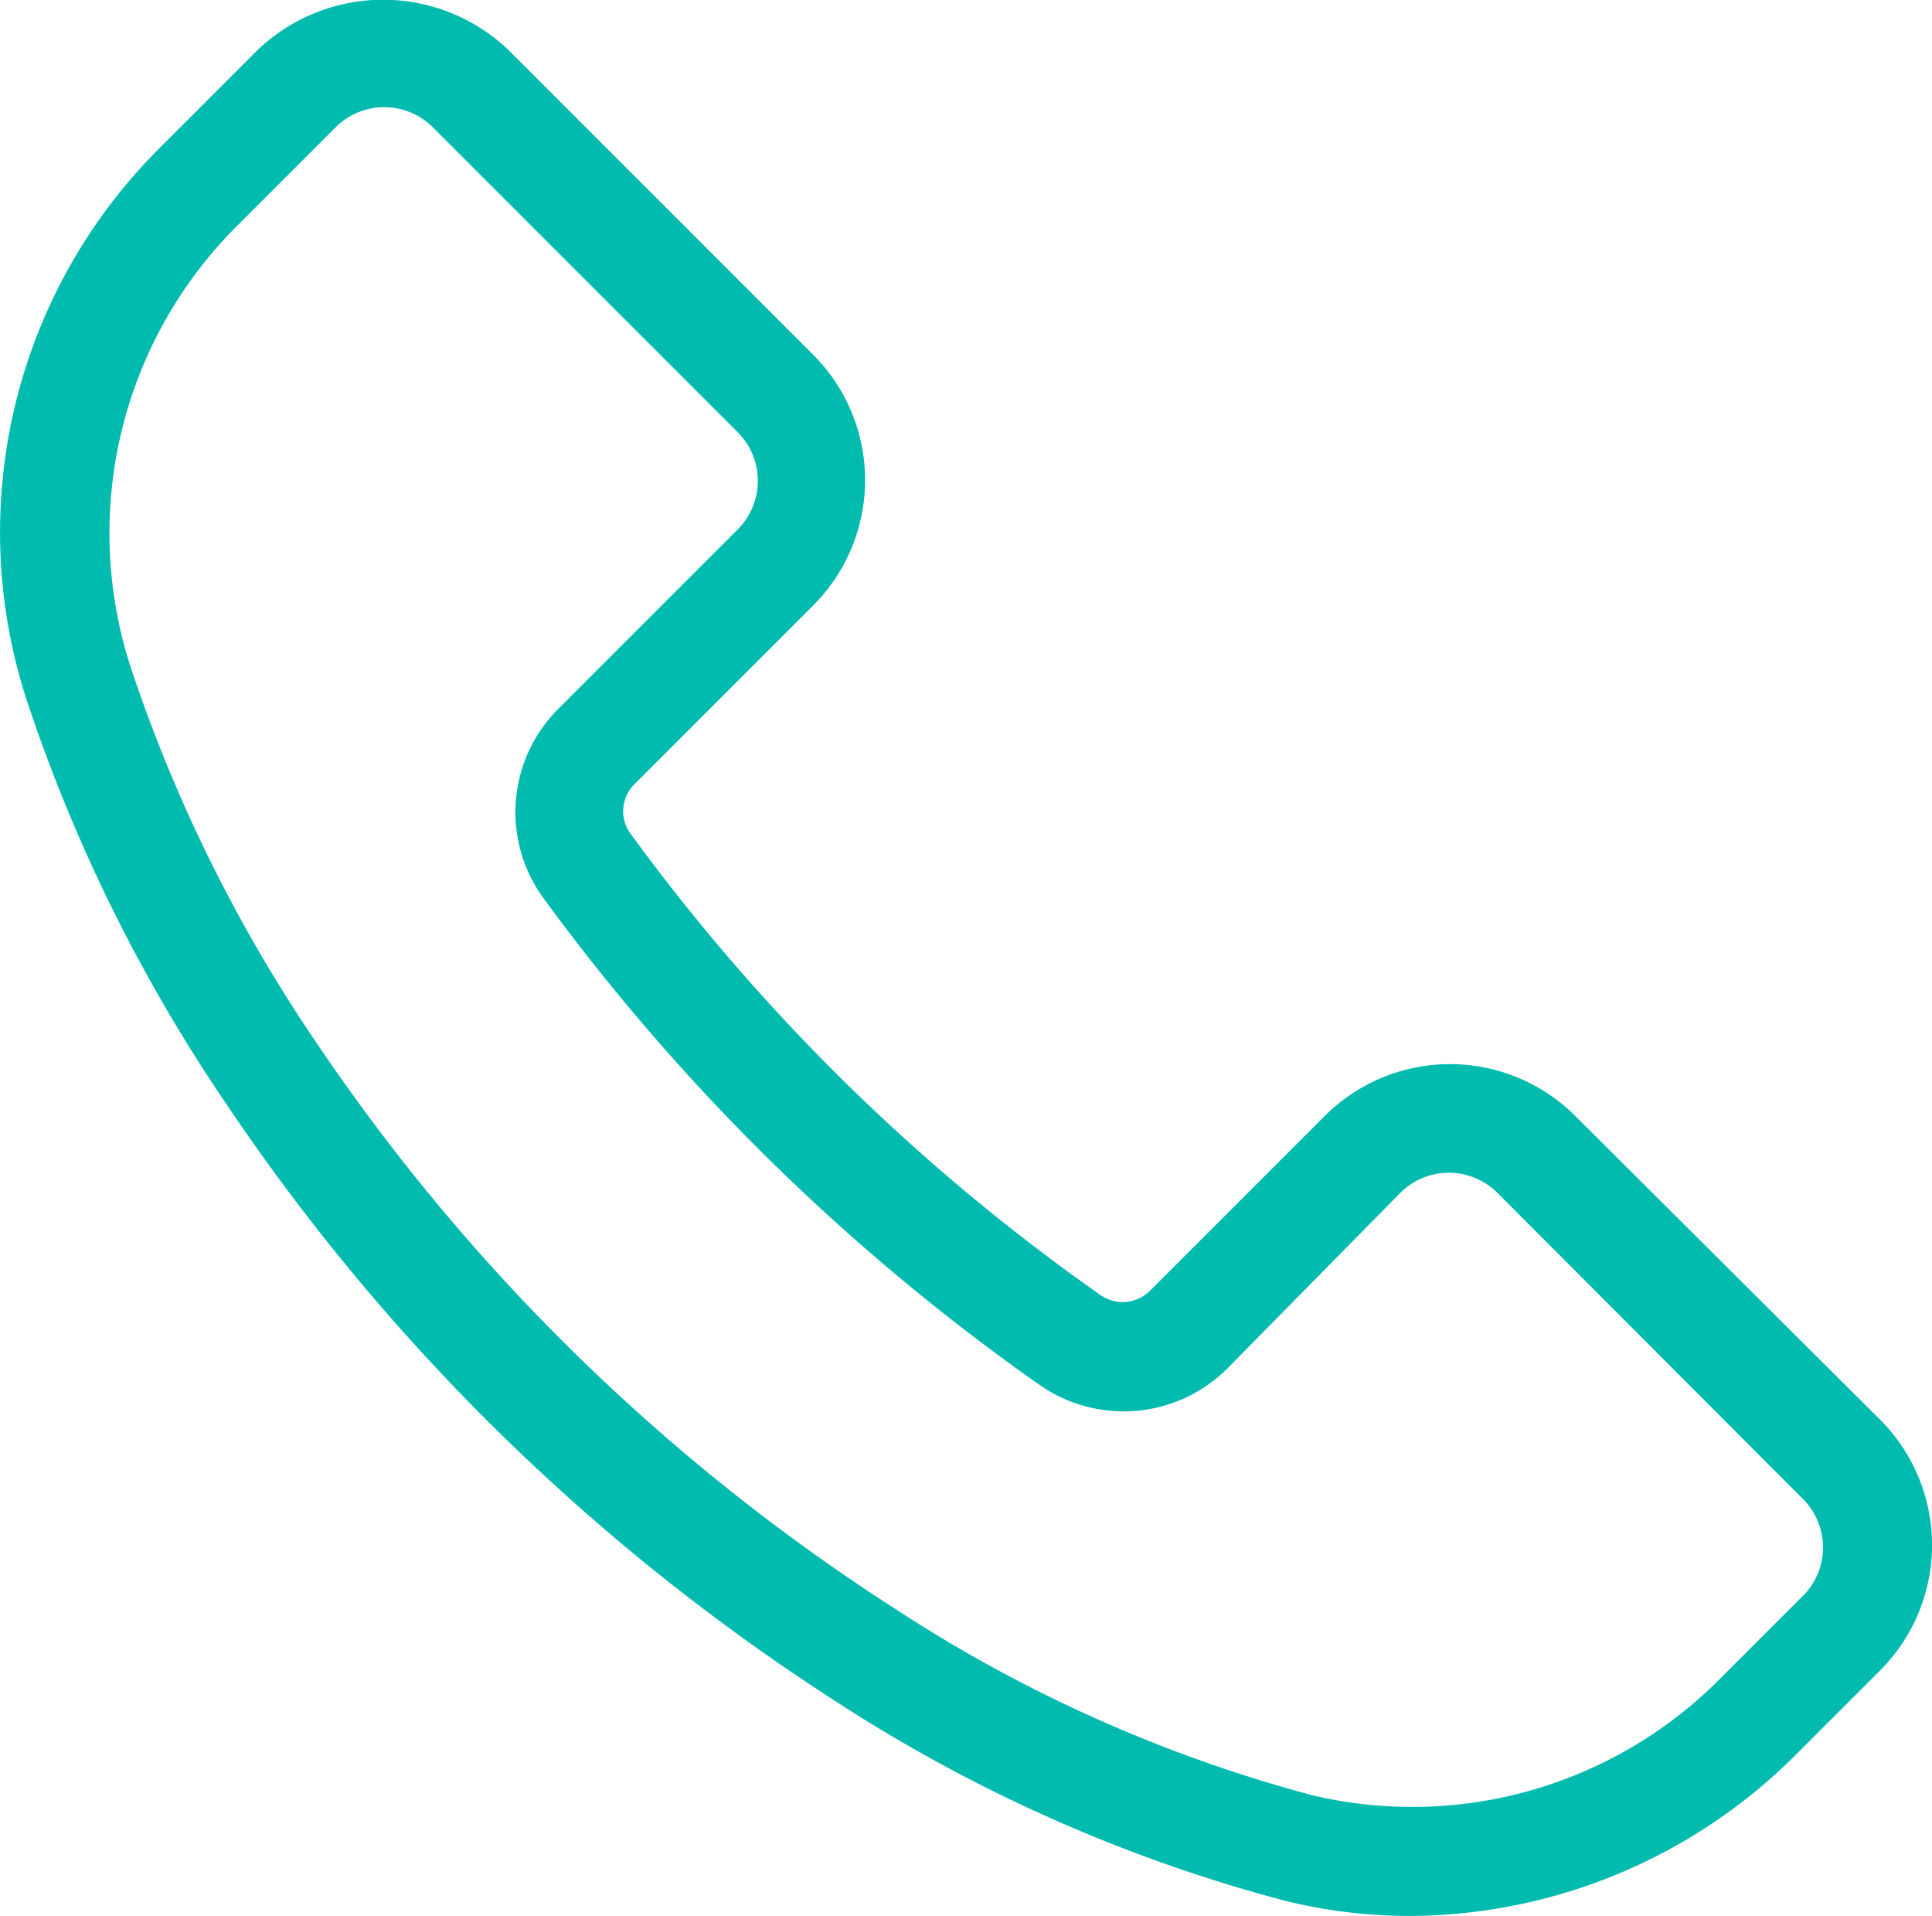
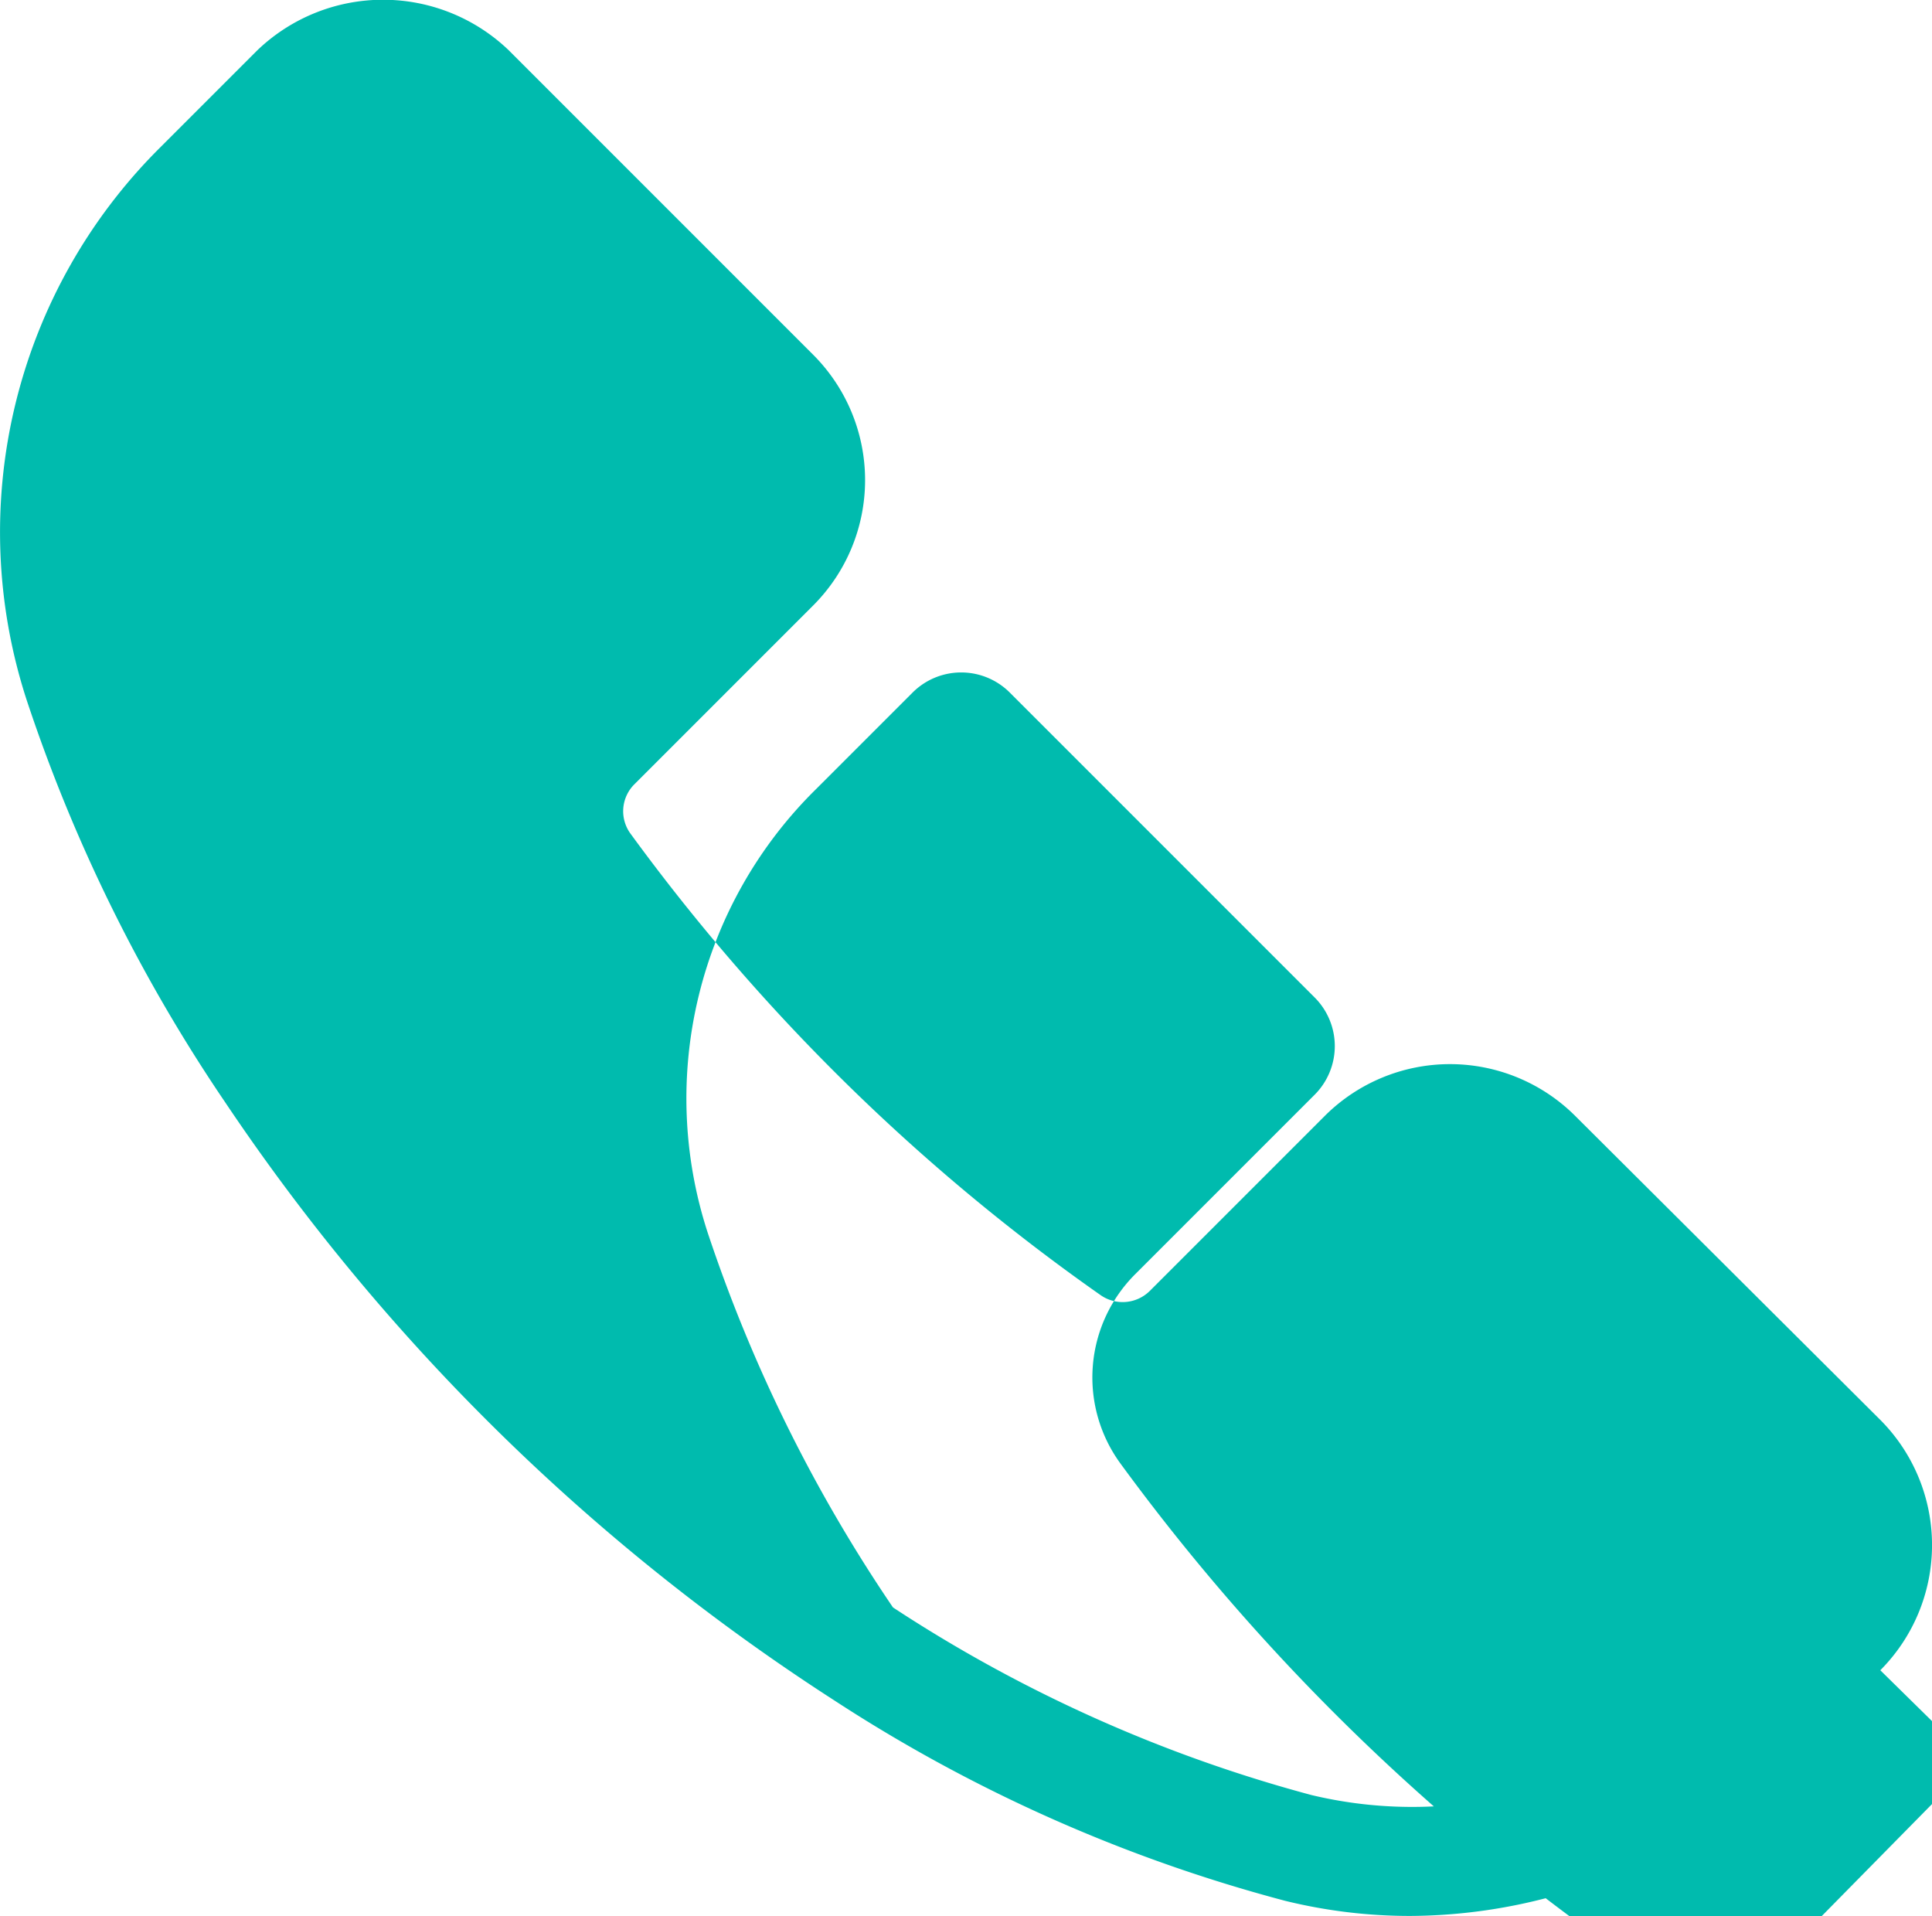
<svg xmlns="http://www.w3.org/2000/svg" width="36.527" height="36.224" viewBox="0 0 36.527 36.224">
  <g id="Group_3213" data-name="Group 3213" transform="translate(-10.61 -10.725)">
-     <path id="Path_6058" data-name="Path 6058" d="M133.643,126.5a3.352,3.352,0,0,0-4.74-.006l-.006.006-3.3,3.3a.728.728,0,0,1-.933.082,38.044,38.044,0,0,1-8.887-8.723.718.718,0,0,1,.072-.933l3.383-3.383a3.352,3.352,0,0,0,0-4.736l-5.761-5.761a3.434,3.434,0,0,0-4.746,0l-1.825,1.825a10.25,10.25,0,0,0-2.542,10.455,30.75,30.75,0,0,0,3.752,7.606,39.872,39.872,0,0,0,11.511,11.306,29.344,29.344,0,0,0,8.528,3.793,9.865,9.865,0,0,0,2.378.287,10.374,10.374,0,0,0,7.309-3.075l1.568-1.568a3.352,3.352,0,0,0,0-4.736Zm4.316,9.051-1.568,1.568a8.2,8.2,0,0,1-7.739,2.214,27.241,27.241,0,0,1-7.913-3.547A37.9,37.9,0,0,1,109.831,125.1a28.7,28.7,0,0,1-3.506-7.093,8.2,8.2,0,0,1,2.05-8.375l1.825-1.825a1.3,1.3,0,0,1,1.841,0l0,0,5.761,5.761a1.3,1.3,0,0,1,0,1.841l0,0-3.383,3.383a2.758,2.758,0,0,0-.287,3.588,40.377,40.377,0,0,0,9.379,9.2,2.778,2.778,0,0,0,3.547-.308l3.27-3.321a1.3,1.3,0,0,1,1.841,0l0,0,5.771,5.781a1.3,1.3,0,0,1,0,1.841l0,0Z" transform="translate(-93.246 -94.674)" fill="#00bbae" />
+     <path id="Path_6058" data-name="Path 6058" d="M133.643,126.5a3.352,3.352,0,0,0-4.74-.006l-.006.006-3.3,3.3a.728.728,0,0,1-.933.082,38.044,38.044,0,0,1-8.887-8.723.718.718,0,0,1,.072-.933l3.383-3.383a3.352,3.352,0,0,0,0-4.736l-5.761-5.761a3.434,3.434,0,0,0-4.746,0l-1.825,1.825a10.25,10.25,0,0,0-2.542,10.455,30.75,30.75,0,0,0,3.752,7.606,39.872,39.872,0,0,0,11.511,11.306,29.344,29.344,0,0,0,8.528,3.793,9.865,9.865,0,0,0,2.378.287,10.374,10.374,0,0,0,7.309-3.075l1.568-1.568a3.352,3.352,0,0,0,0-4.736Zm4.316,9.051-1.568,1.568a8.2,8.2,0,0,1-7.739,2.214,27.241,27.241,0,0,1-7.913-3.547a28.7,28.7,0,0,1-3.506-7.093,8.2,8.2,0,0,1,2.05-8.375l1.825-1.825a1.3,1.3,0,0,1,1.841,0l0,0,5.761,5.761a1.3,1.3,0,0,1,0,1.841l0,0-3.383,3.383a2.758,2.758,0,0,0-.287,3.588,40.377,40.377,0,0,0,9.379,9.2,2.778,2.778,0,0,0,3.547-.308l3.27-3.321a1.3,1.3,0,0,1,1.841,0l0,0,5.771,5.781a1.3,1.3,0,0,1,0,1.841l0,0Z" transform="translate(-93.246 -94.674)" fill="#00bbae" />
  </g>
</svg>